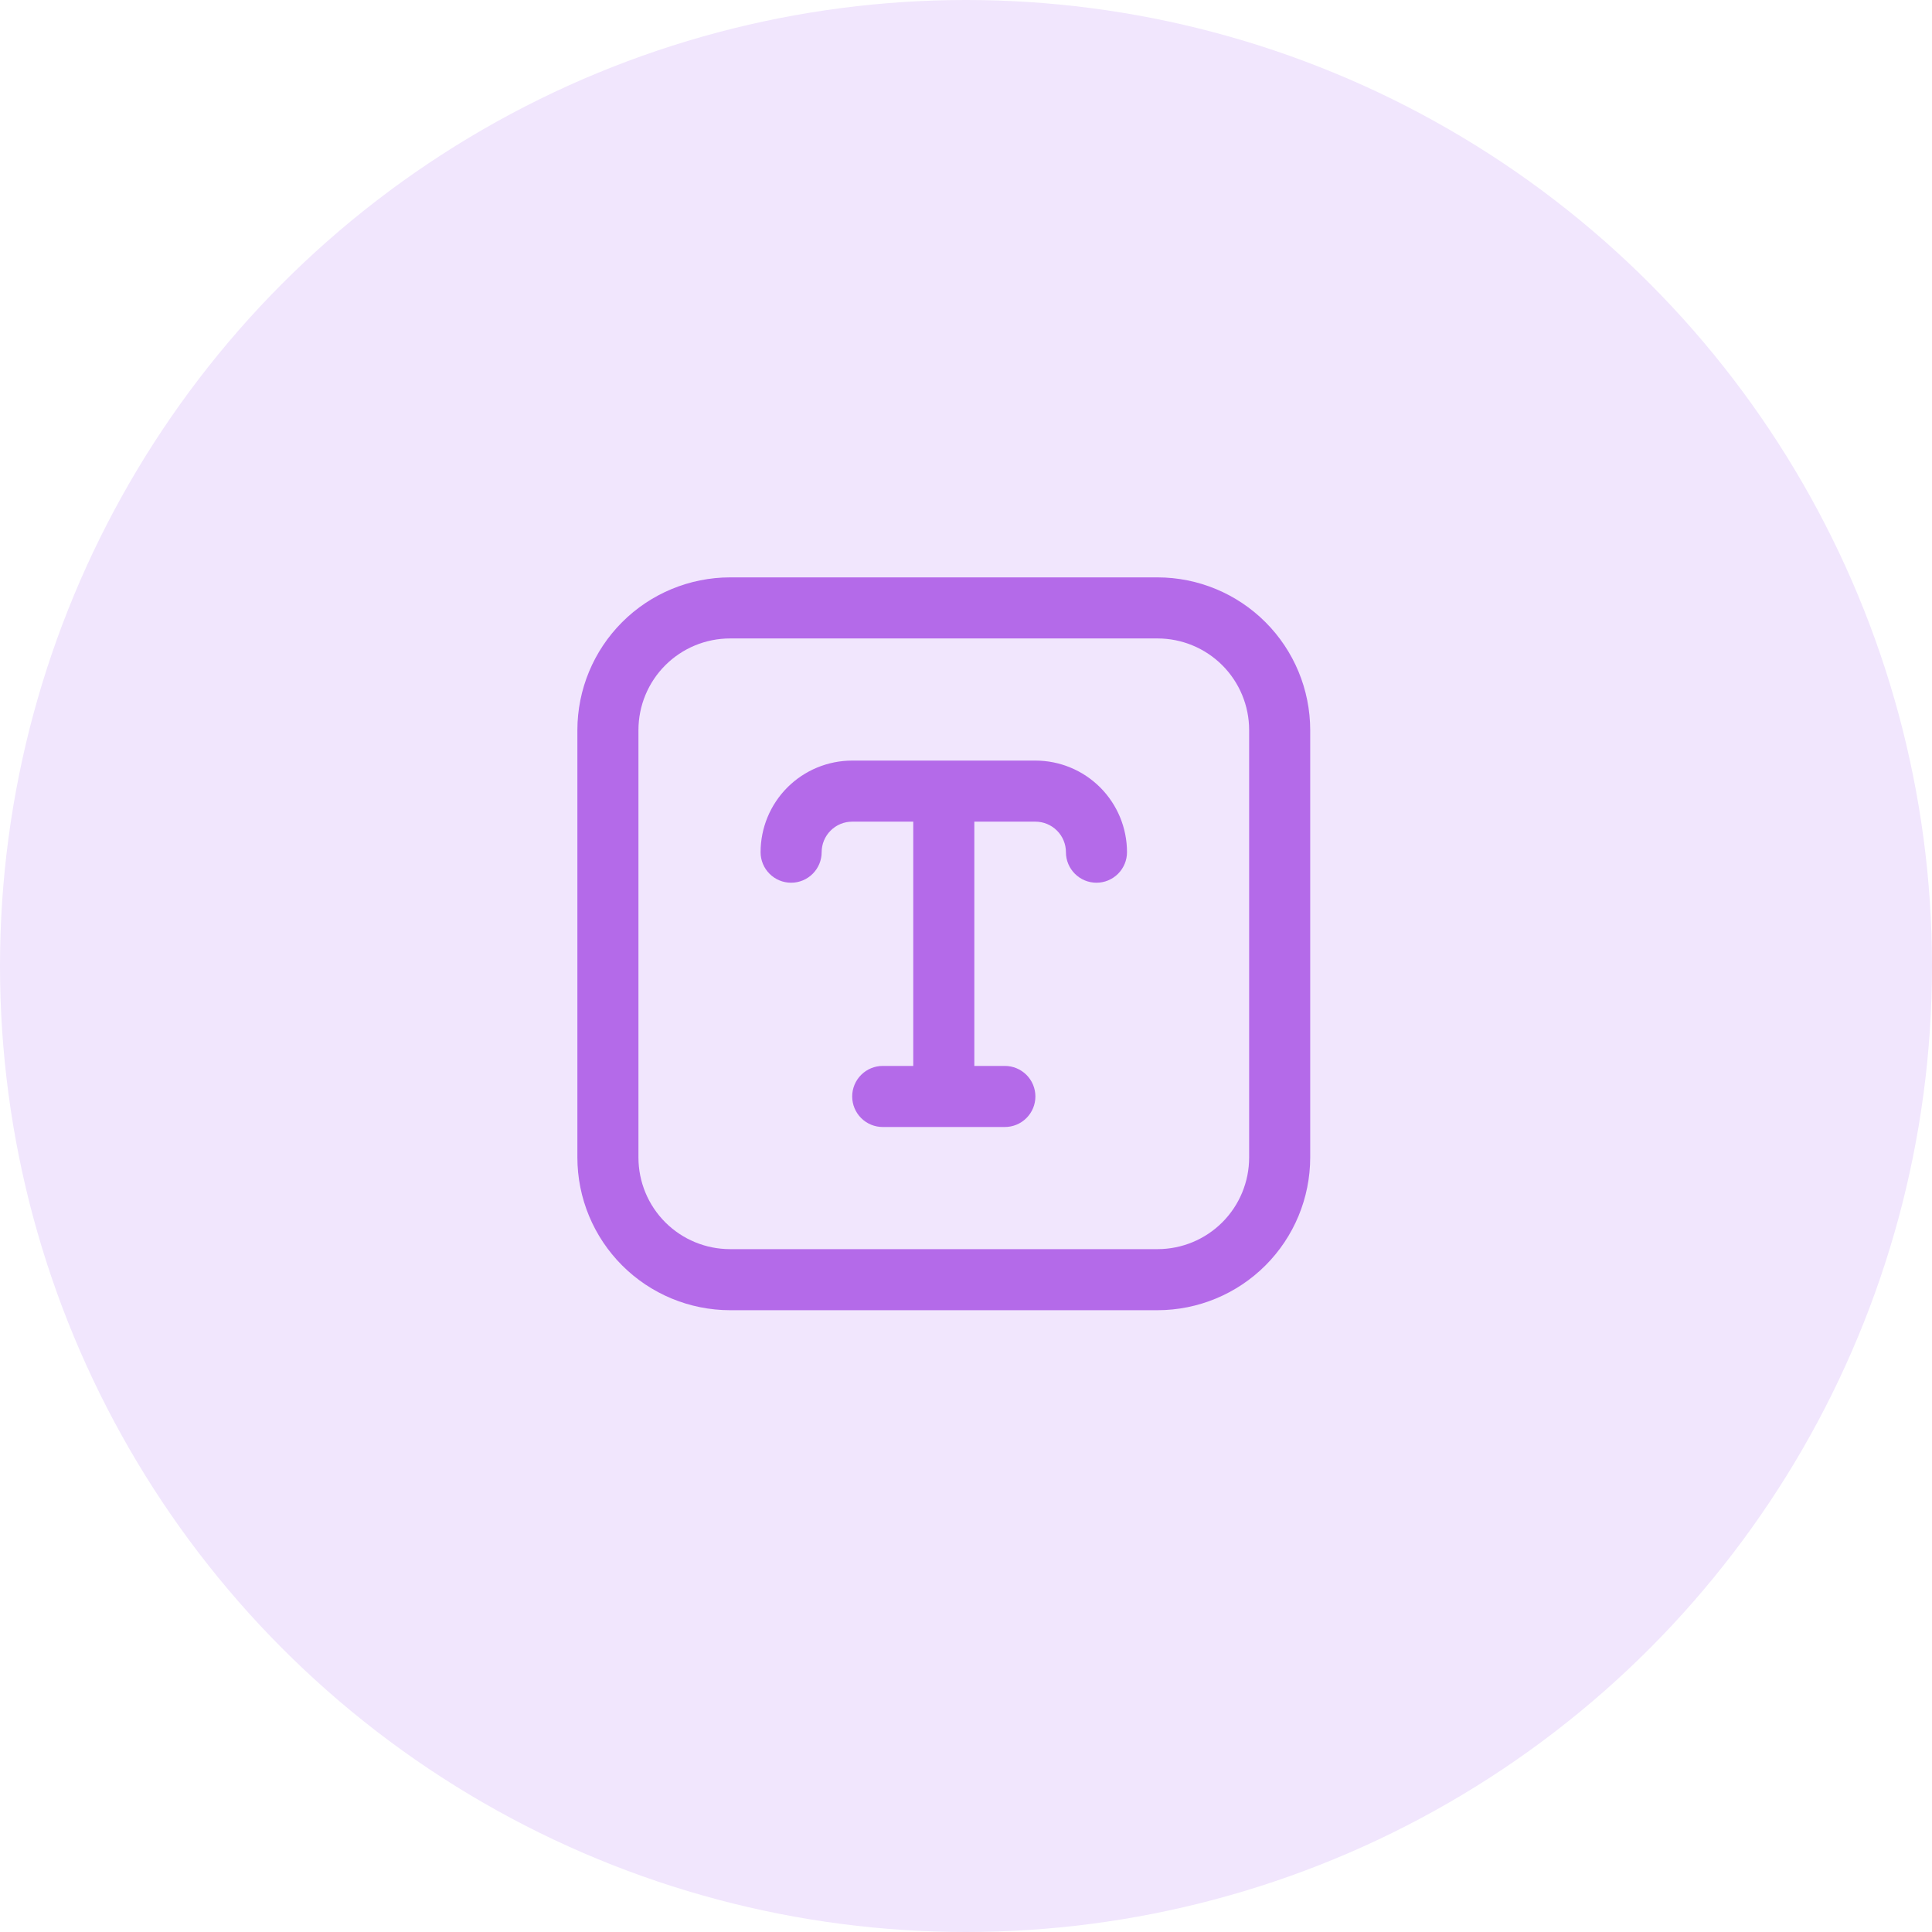
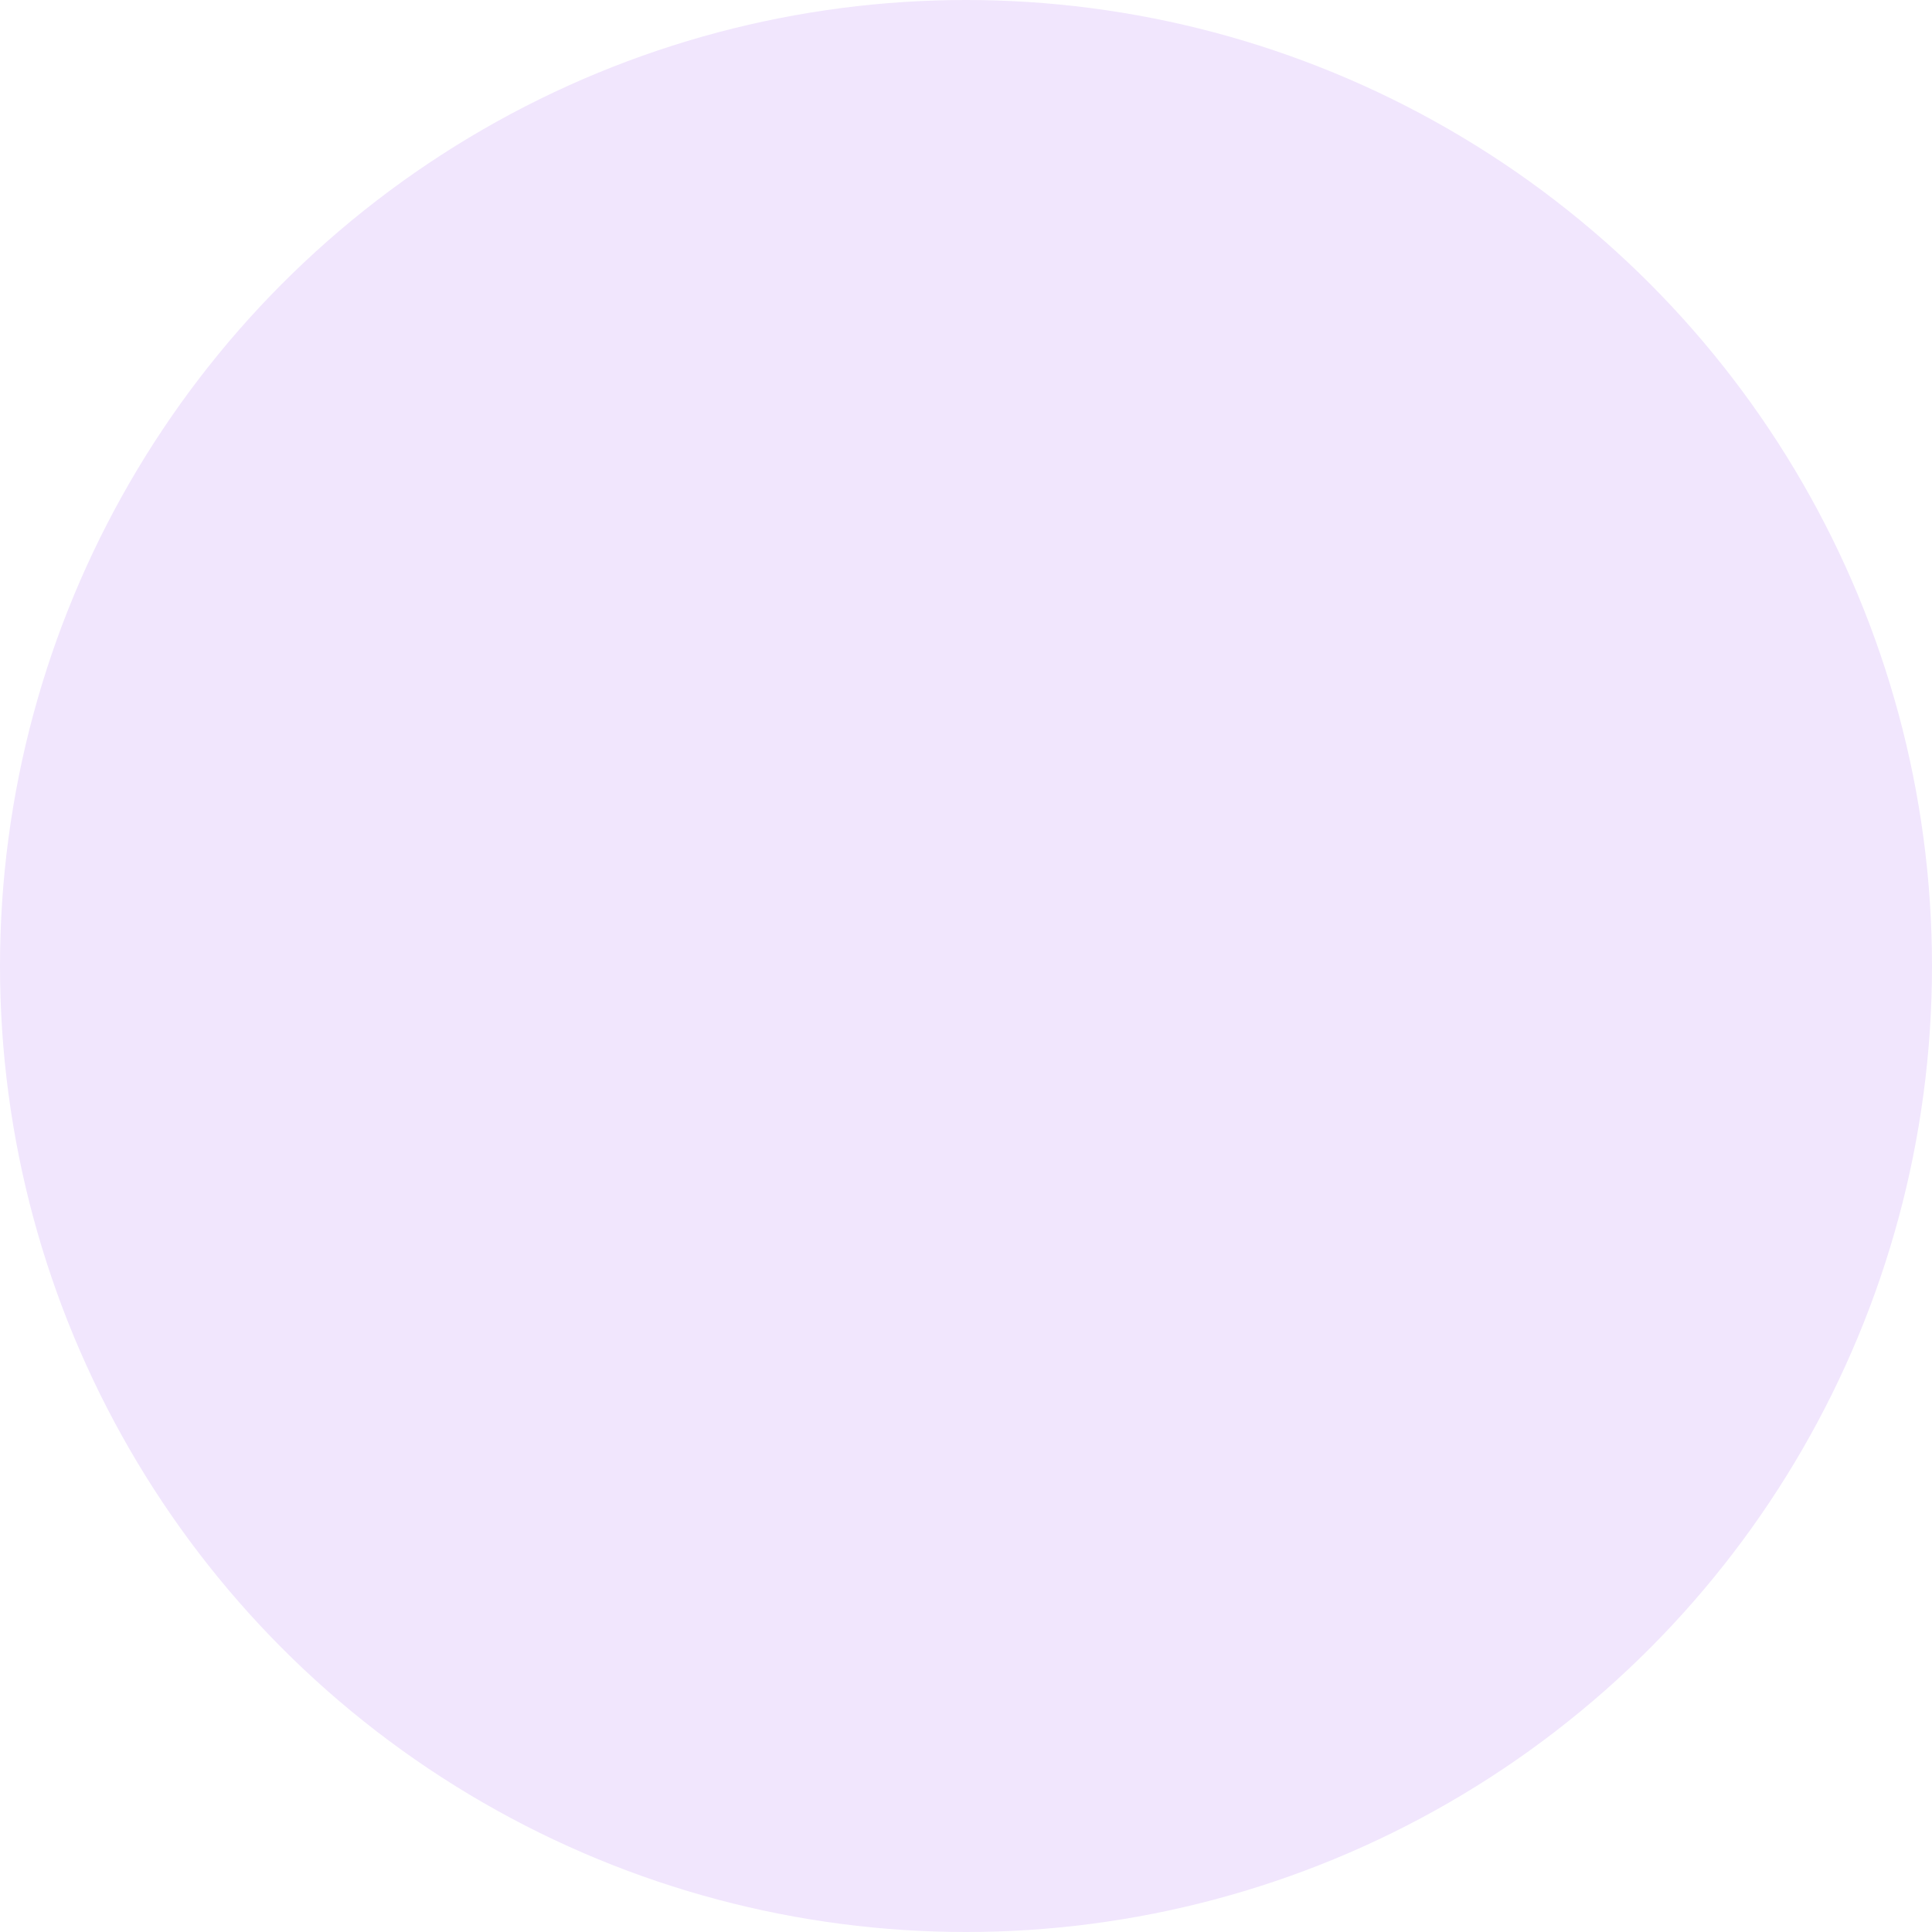
<svg xmlns="http://www.w3.org/2000/svg" width="87" height="87" viewBox="0 0 87 87" fill="none">
  <circle cx="43.5" cy="43.5" r="43.5" fill="#F1E6FD" />
  <g clip-path="url(#clip0_237_79)">
-     <path d="M52.125 26H32.875C31.052 26.002 29.305 26.727 28.016 28.016C26.727 29.305 26.002 31.052 26 32.875L26 52.125C26.002 53.948 26.727 55.695 28.016 56.984C29.305 58.273 31.052 58.998 32.875 59H52.125C53.948 58.998 55.695 58.273 56.984 56.984C58.273 55.695 58.998 53.948 59 52.125V32.875C58.998 31.052 58.273 29.305 56.984 28.016C55.695 26.727 53.948 26.002 52.125 26V26ZM56.25 52.125C56.25 53.219 55.815 54.268 55.042 55.042C54.268 55.815 53.219 56.25 52.125 56.25H32.875C31.781 56.25 30.732 55.815 29.958 55.042C29.185 54.268 28.75 53.219 28.75 52.125V32.875C28.75 31.781 29.185 30.732 29.958 29.958C30.732 29.185 31.781 28.75 32.875 28.75H52.125C53.219 28.75 54.268 29.185 55.042 29.958C55.815 30.732 56.25 31.781 56.25 32.875V52.125ZM50.75 38.375C50.75 38.74 50.605 39.089 50.347 39.347C50.089 39.605 49.74 39.75 49.375 39.75C49.01 39.75 48.661 39.605 48.403 39.347C48.145 39.089 48 38.74 48 38.375C48 38.01 47.855 37.661 47.597 37.403C47.339 37.145 46.99 37 46.625 37H43.875V48H45.25C45.615 48 45.964 48.145 46.222 48.403C46.48 48.661 46.625 49.01 46.625 49.375C46.625 49.74 46.48 50.089 46.222 50.347C45.964 50.605 45.615 50.75 45.25 50.75H39.75C39.385 50.75 39.036 50.605 38.778 50.347C38.52 50.089 38.375 49.74 38.375 49.375C38.375 49.01 38.52 48.661 38.778 48.403C39.036 48.145 39.385 48 39.75 48H41.125V37H38.375C38.01 37 37.661 37.145 37.403 37.403C37.145 37.661 37 38.01 37 38.375C37 38.74 36.855 39.089 36.597 39.347C36.339 39.605 35.99 39.75 35.625 39.75C35.26 39.75 34.911 39.605 34.653 39.347C34.395 39.089 34.25 38.74 34.25 38.375C34.25 37.281 34.685 36.232 35.458 35.458C36.232 34.685 37.281 34.25 38.375 34.25H46.625C47.719 34.25 48.768 34.685 49.542 35.458C50.315 36.232 50.75 37.281 50.75 38.375Z" fill="#B46AE9" />
-   </g>
+     </g>
  <defs>
    <clipPath id="clip0_237_79">
-       <rect width="33" height="33" fill="white" transform="translate(26 26)" />
-     </clipPath>
+       </clipPath>
  </defs>
</svg>